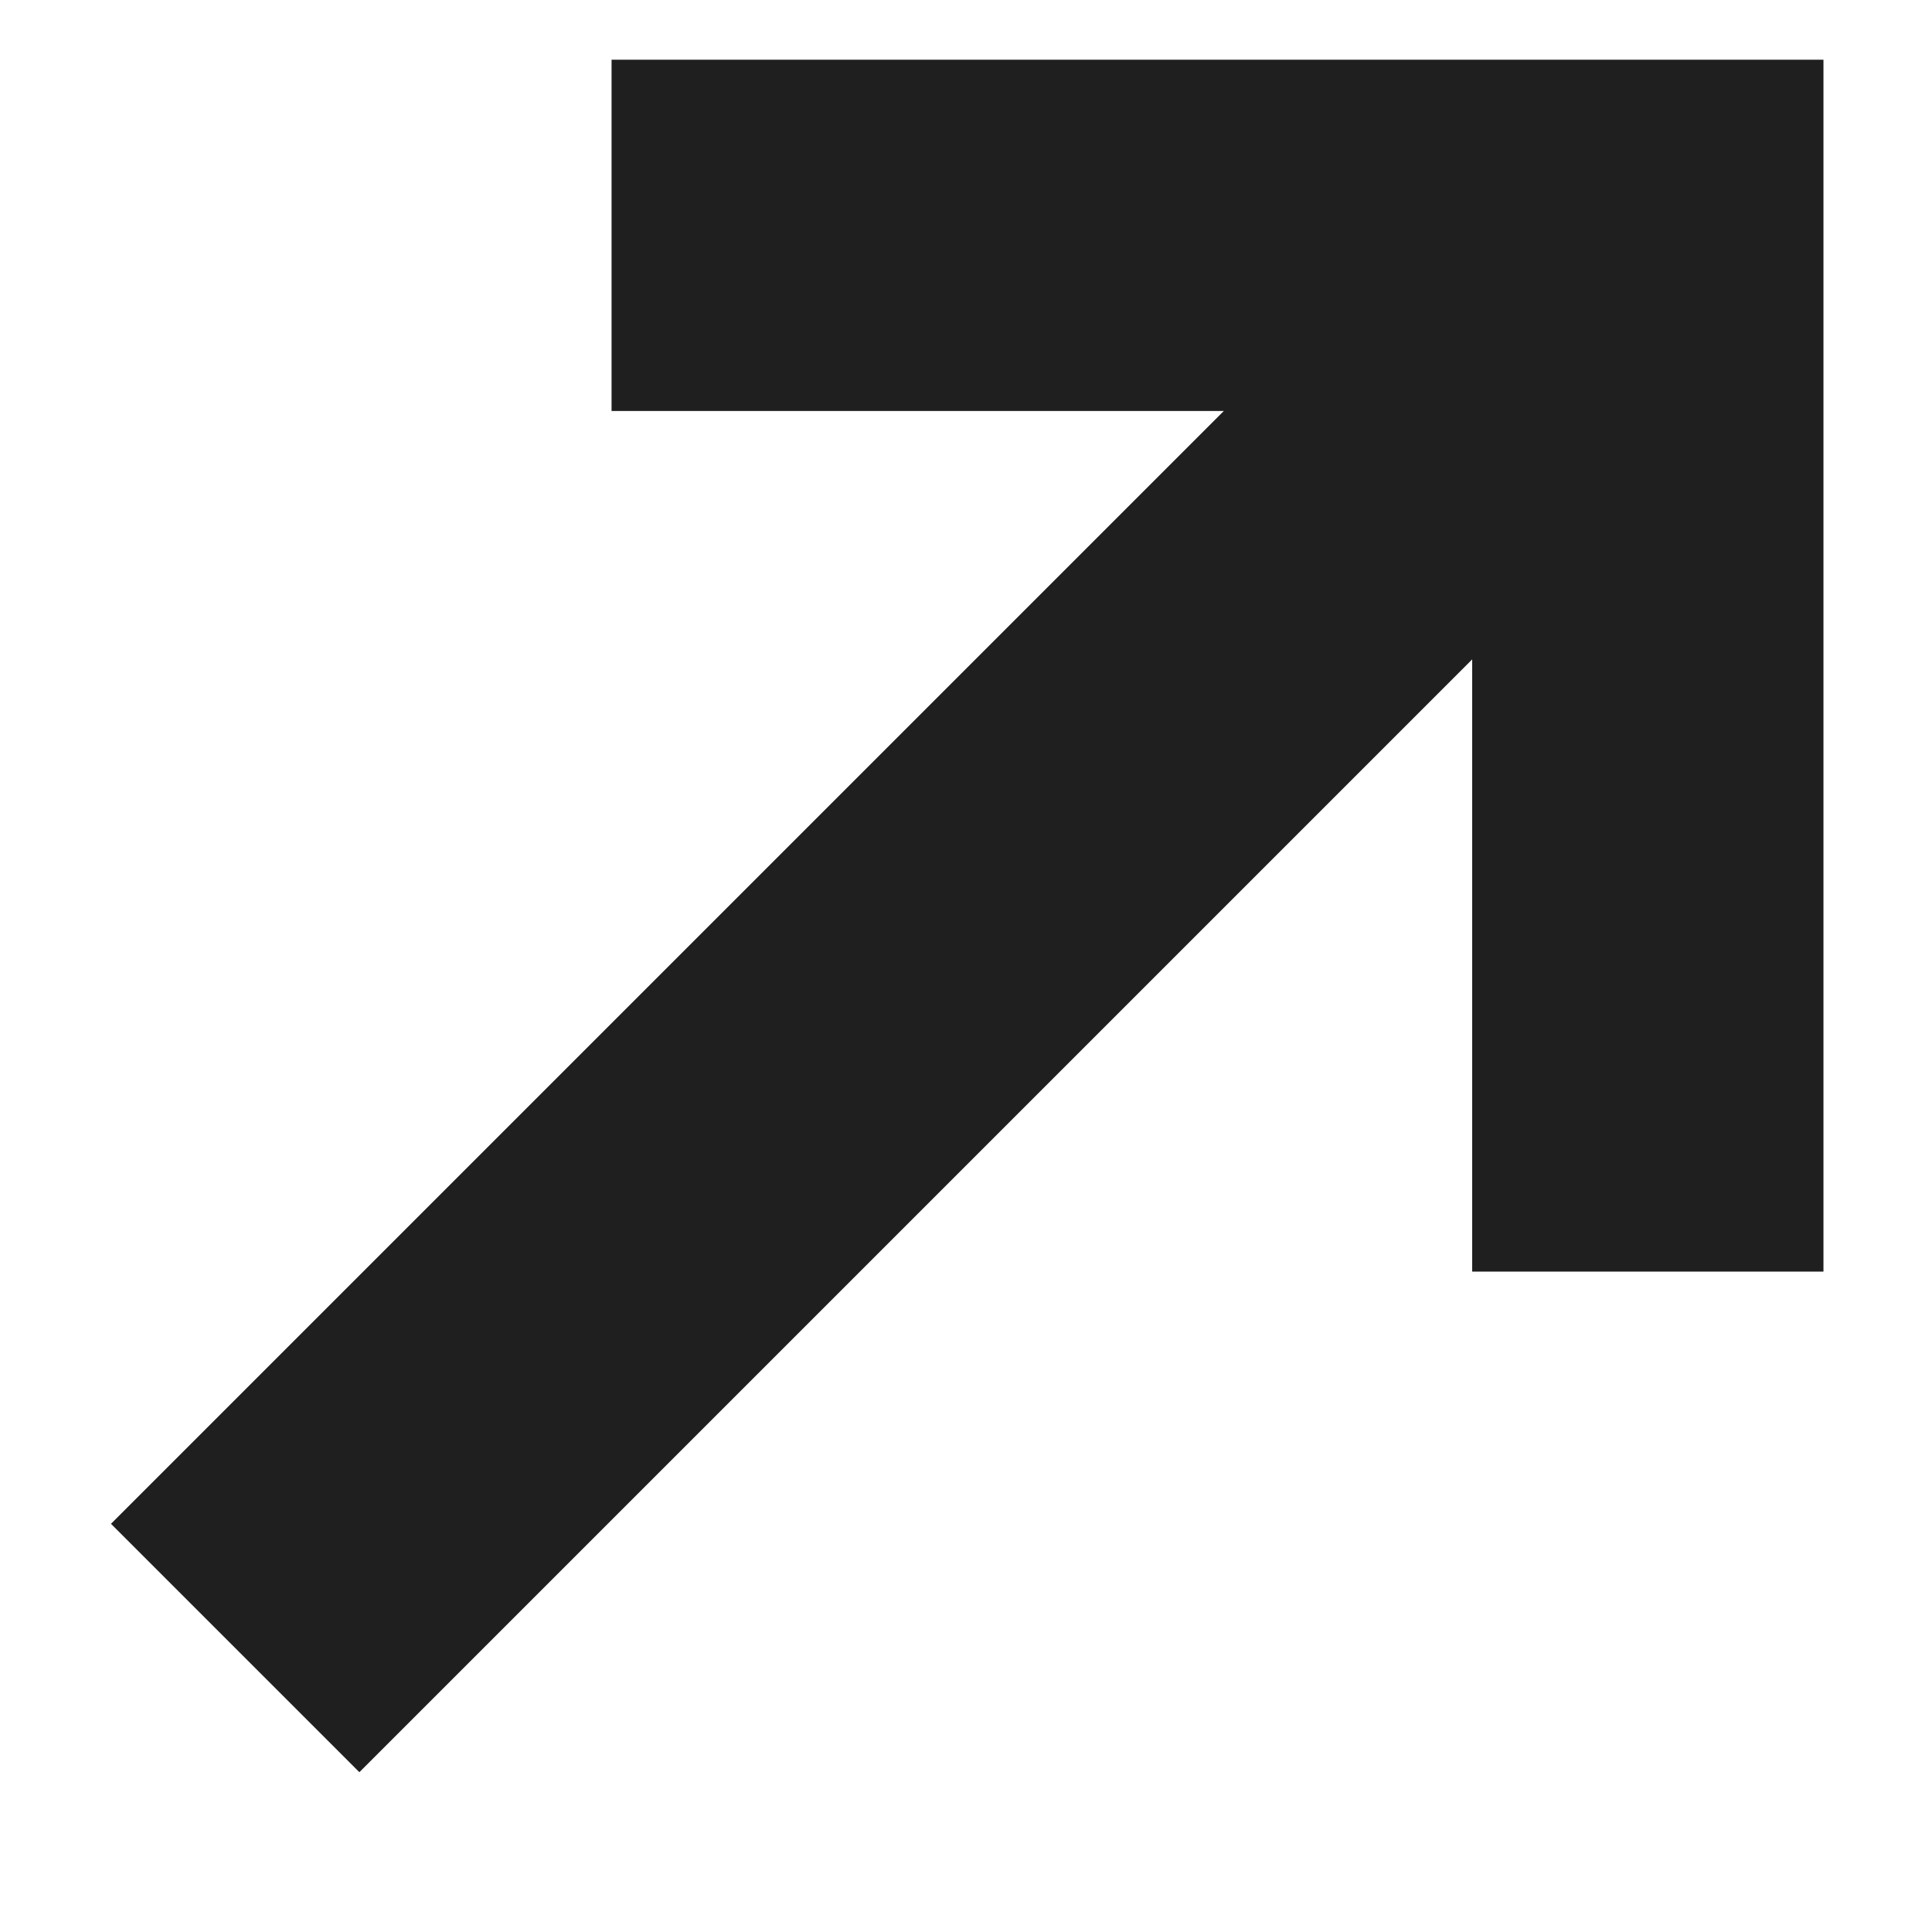
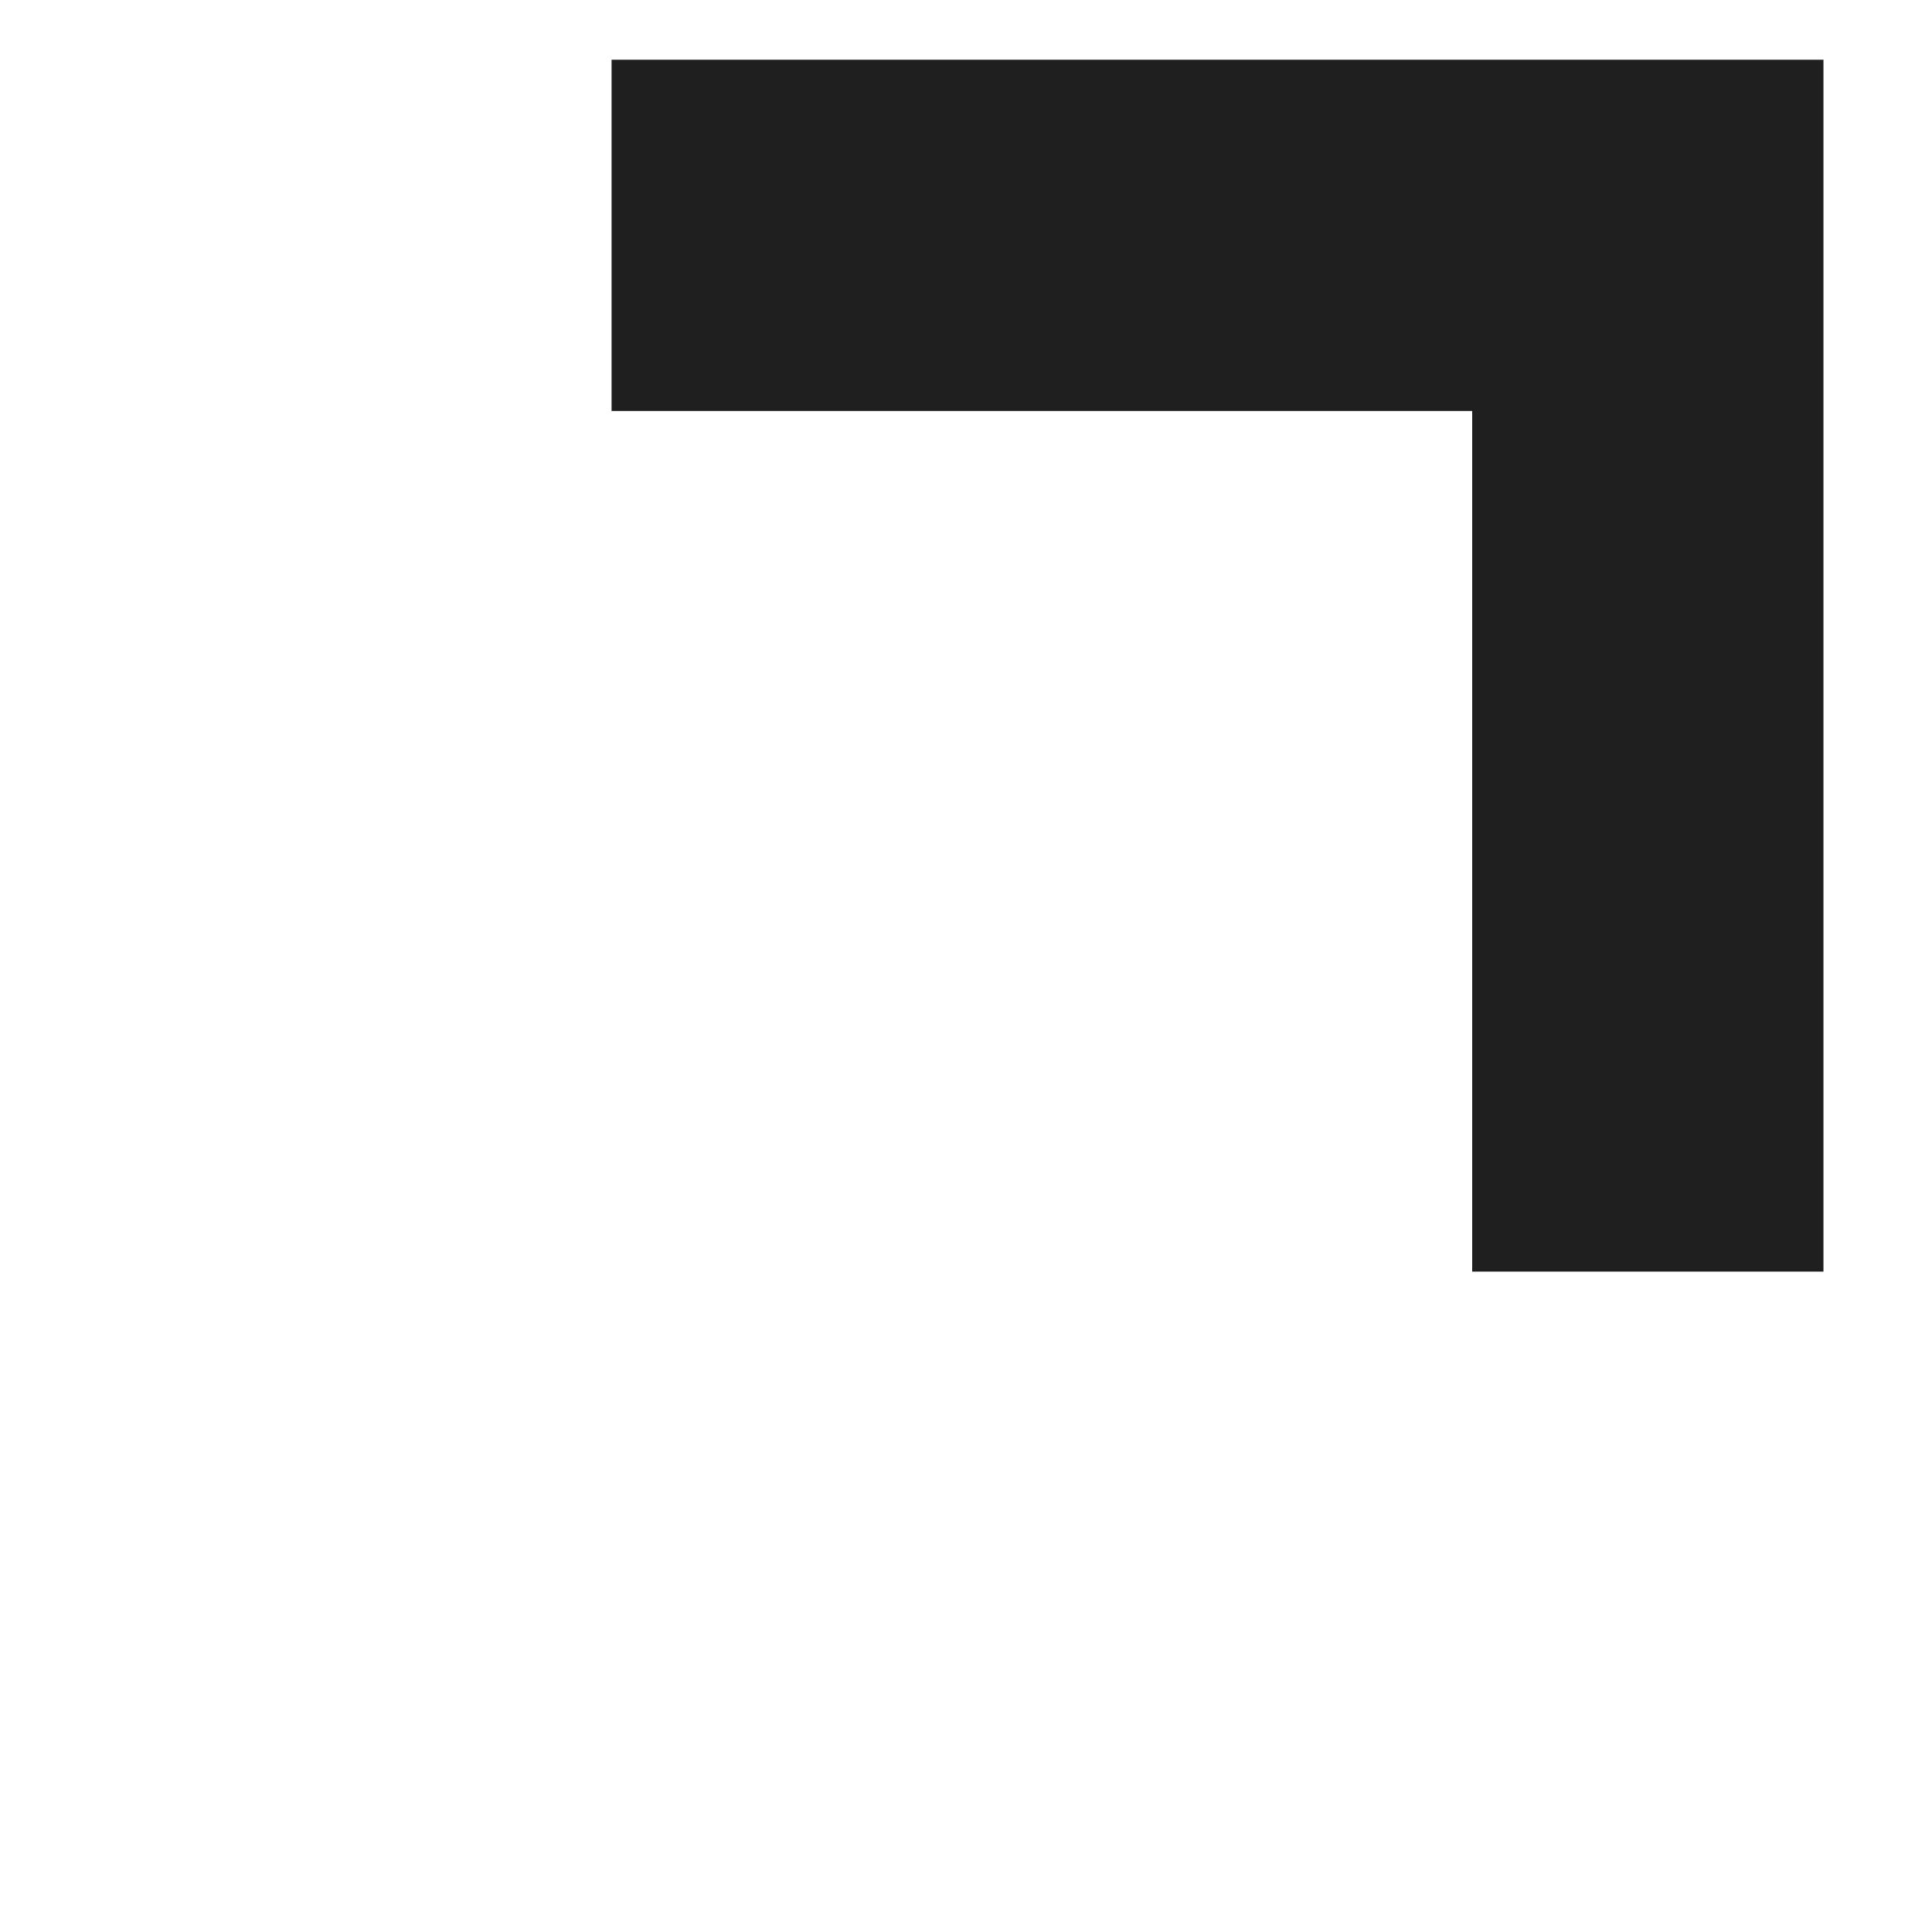
<svg xmlns="http://www.w3.org/2000/svg" width="11" height="11" viewBox="0 0 11 11" fill="none">
-   <path d="M9.382 1.34L1.339 9.383" stroke="#1F1F1F" stroke-width="2" stroke-miterlimit="10" />
  <path d="M9.382 7.24L9.382 1.34L3.482 1.34" stroke="#1F1F1F" stroke-width="2" stroke-miterlimit="10" />
</svg>